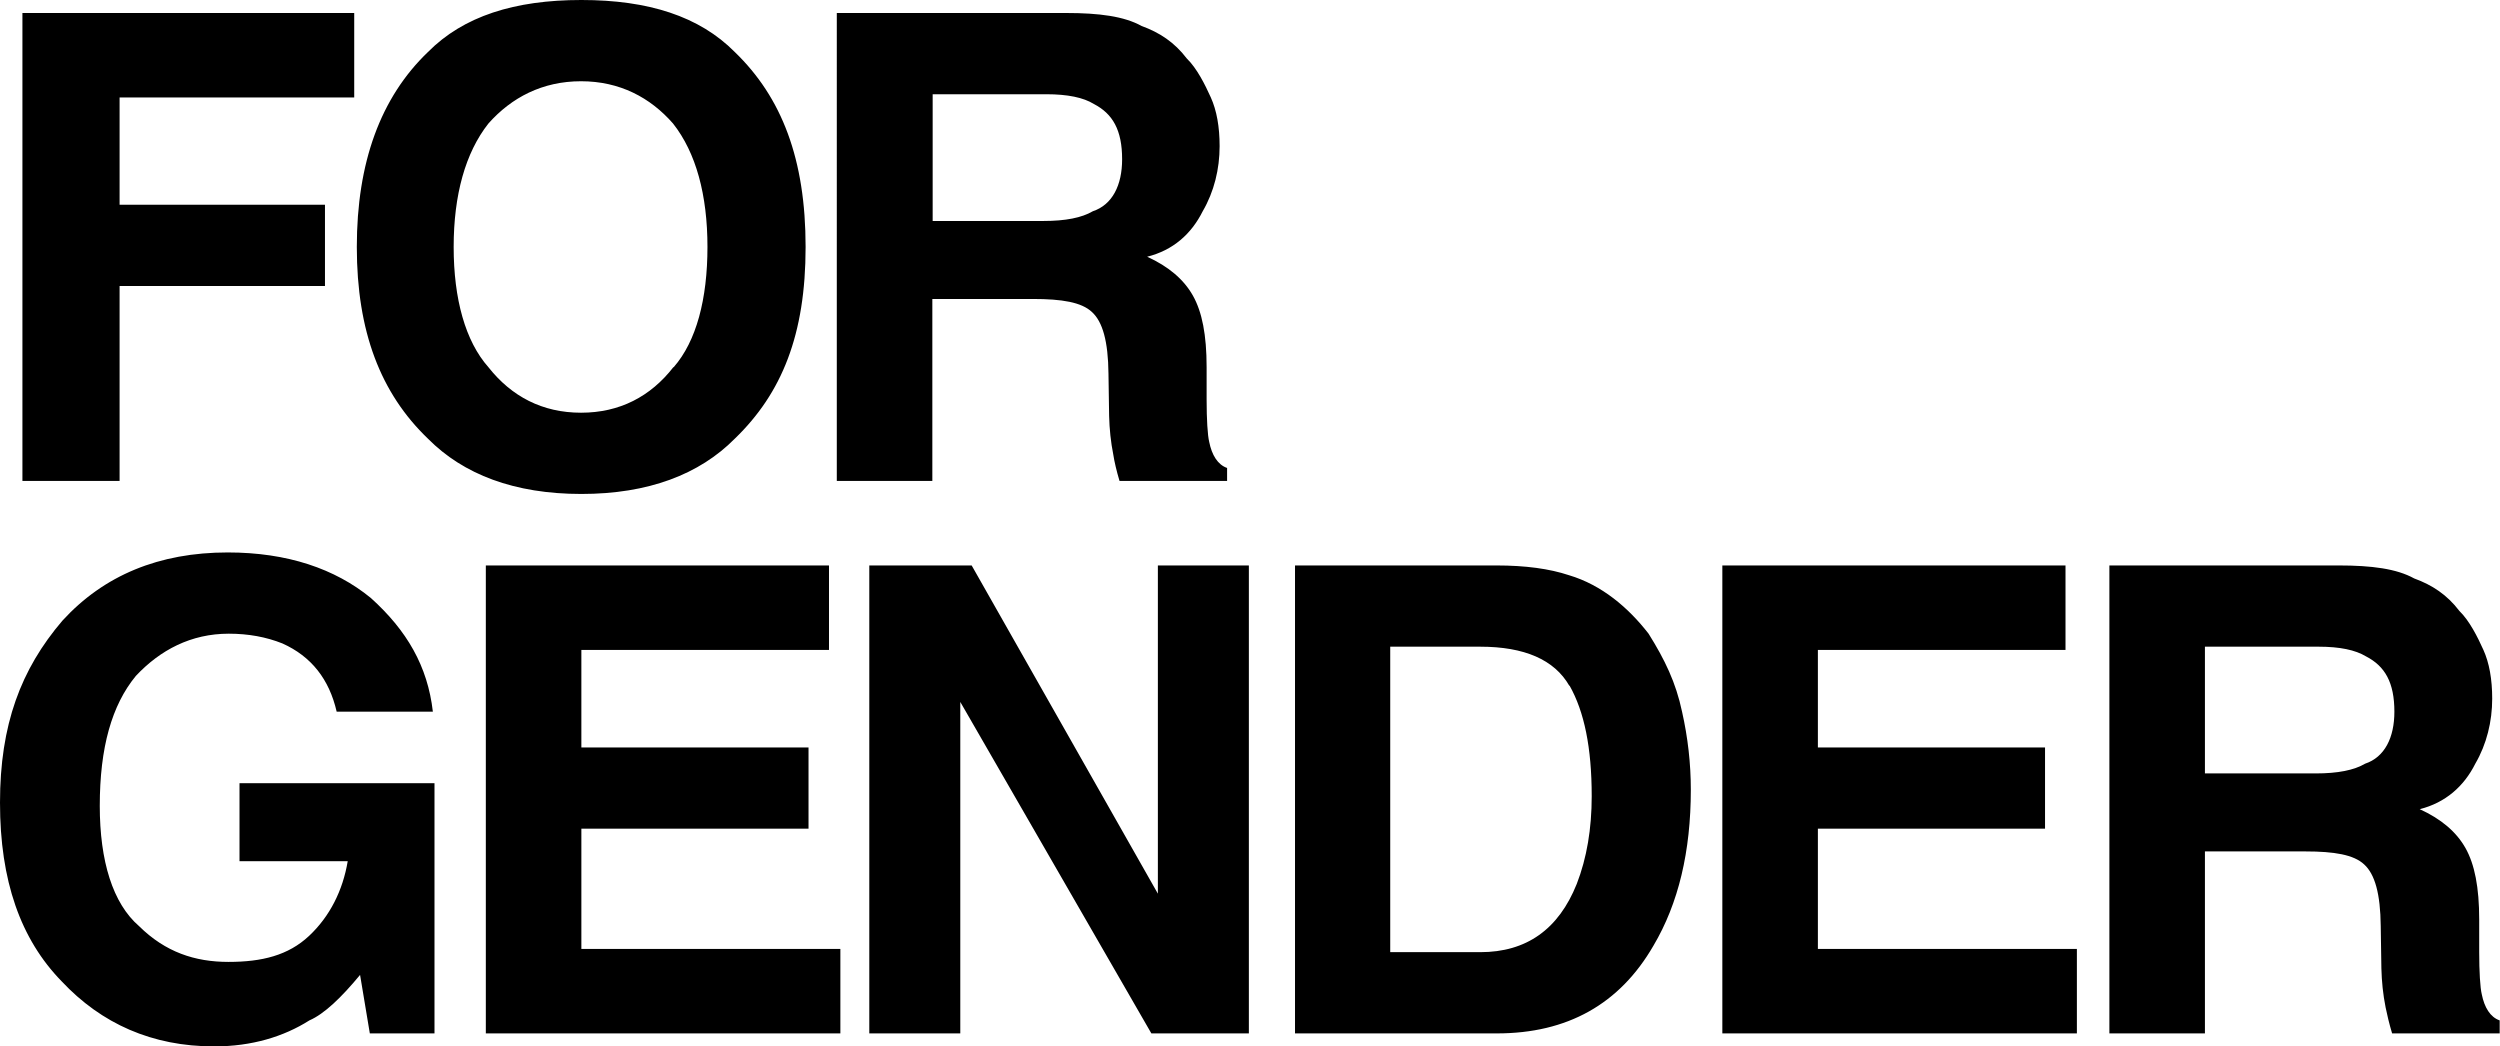
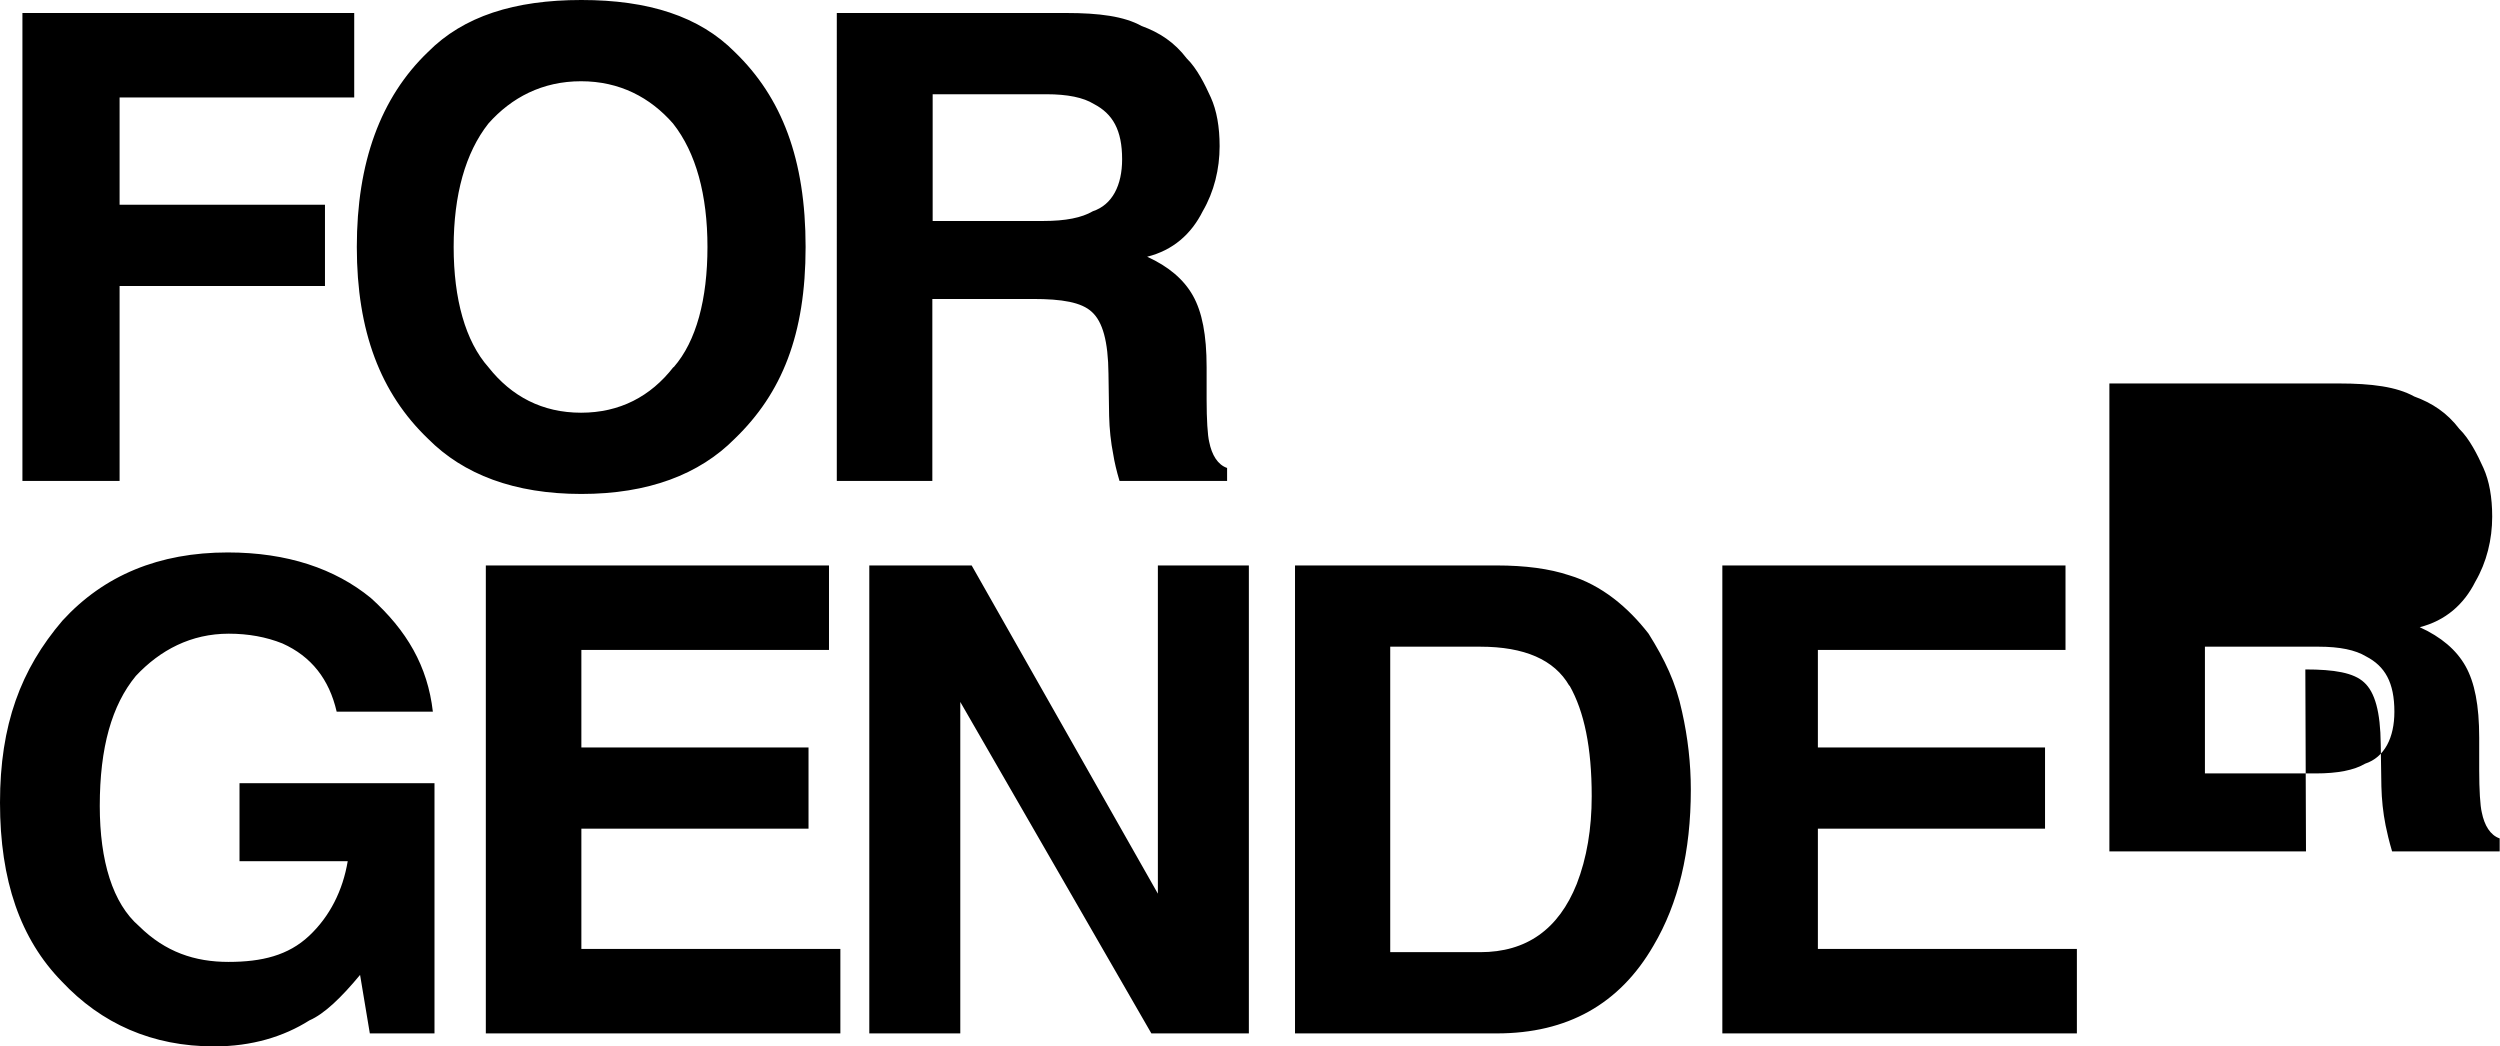
<svg xmlns="http://www.w3.org/2000/svg" id="Layer_2" viewBox="0 0 76.93 32.2">
  <g id="Layer_1-2">
-     <path d="M10.9,3H3.68v3.3h6.32v2.5H3.68v6H.69V.4h10.21v2.6ZM17.89,15.2c-2.06,0-3.63-.6-4.72-1.7-1.46-1.4-2.19-3.3-2.19-5.9s.73-4.6,2.19-6c1.09-1.1,2.66-1.6,4.72-1.6s3.63.5,4.72,1.6c1.45,1.4,2.18,3.3,2.18,6s-.73,4.5-2.18,5.9c-1.09,1.1-2.66,1.7-4.72,1.7ZM20.73,11.3c.7-.8,1.04-2.1,1.04-3.7s-.35-2.9-1.06-3.8c-.7-.8-1.64-1.3-2.83-1.3s-2.14.5-2.85,1.3c-.71.9-1.07,2.2-1.07,3.8s.36,2.9,1.07,3.7c.71.9,1.66,1.4,2.85,1.4s2.14-.5,2.84-1.4ZM31.8,9.2h-3.11v5.6h-2.94V.4h7.06c1.01,0,1.78.1,2.32.4.55.2,1.01.5,1.39,1,.31.3.56.8.74,1.2.18.4.27.9.27,1.5,0,.7-.17,1.4-.52,2-.35.7-.91,1.2-1.71,1.4.66.3,1.13.7,1.41,1.2.28.5.42,1.2.42,2.2v1c0,.6.03,1.1.08,1.3.08.4.26.7.55.8v.4h-3.31c-.09-.3-.16-.6-.19-.8-.08-.4-.12-.8-.13-1.2l-.02-1.3c-.01-1-.18-1.6-.51-1.9-.32-.3-.92-.4-1.81-.4ZM33.63,6.5c.6-.2.9-.8.9-1.6,0-.9-.29-1.4-.87-1.7-.32-.2-.81-.3-1.46-.3h-3.5v3.9h3.41c.68,0,1.18-.1,1.52-.3ZM9.52,31.4c-.79.5-1.77.8-2.93.8-1.91,0-3.47-.7-4.69-2-1.27-1.3-1.9-3.1-1.9-5.5s.64-4.1,1.92-5.6c1.28-1.4,2.98-2.1,5.09-2.1,1.83,0,3.3.5,4.4,1.4,1.11,1,1.75,2.1,1.91,3.5h-2.96c-.23-1-.78-1.7-1.67-2.1-.5-.2-1.05-.3-1.65-.3-1.16,0-2.11.5-2.86,1.3-.74.9-1.11,2.2-1.11,4,0,1.7.4,3,1.21,3.7.81.8,1.72,1.1,2.75,1.1s1.84-.2,2.48-.8c.64-.6,1.04-1.4,1.19-2.3h-3.33v-2.4h6v7.7h-1.99l-.3-1.8c-.58.7-1.1,1.2-1.56,1.4ZM24.88,25.5h-6.99v3.7h7.97v2.6h-10.91v-14.4h10.56v2.6h-7.62v3h6.99v2.5ZM38.44,31.8h-3.01l-5.88-10.2v10.2h-2.8v-14.4h3.15l5.73,10.1v-10.1h2.8v14.4ZM46.05,31.8h-6.2v-14.4h6.2c.89,0,1.63.1,2.23.3,1.01.3,1.83,1,2.45,1.8.5.8.84,1.5,1.03,2.4.18.8.27,1.6.27,2.4,0,1.9-.38,3.5-1.15,4.8-1.04,1.8-2.65,2.7-4.82,2.7ZM48.29,21.1c-.46-.8-1.38-1.2-2.74-1.2h-2.77v9.4h2.77c1.42,0,2.41-.7,2.97-2.1.31-.8.46-1.7.46-2.7,0-1.5-.23-2.6-.68-3.4ZM62.93,25.5h-6.99v3.7h7.97v2.6h-10.91v-14.4h10.56v2.6h-7.62v3h6.99v2.5ZM70.96,26.2h-3.11v5.6h-2.94v-14.4h7.06c1.01,0,1.78.1,2.32.4.55.2,1.01.5,1.39,1,.31.3.56.8.74,1.2.18.4.27.9.27,1.5,0,.7-.17,1.4-.52,2-.35.7-.92,1.2-1.71,1.4.66.3,1.13.7,1.41,1.2.28.5.42,1.2.42,2.2v1c0,.6.03,1.1.08,1.3.08.4.26.7.55.8v.4h-3.31c-.09-.3-.16-.6-.2-.8-.08-.4-.12-.8-.13-1.2l-.02-1.3c-.01-1-.18-1.6-.51-1.9-.32-.3-.92-.4-1.81-.4ZM72.78,23.5c.6-.2.9-.8.9-1.6,0-.9-.29-1.4-.87-1.7-.33-.2-.81-.3-1.46-.3h-3.5v3.9h3.41c.68,0,1.18-.1,1.52-.3Z" />
+     <path d="M10.9,3H3.68v3.3h6.32v2.5H3.68v6H.69V.4h10.21v2.6ZM17.89,15.2c-2.06,0-3.63-.6-4.72-1.7-1.46-1.4-2.19-3.3-2.19-5.9s.73-4.6,2.19-6c1.09-1.1,2.66-1.6,4.72-1.6s3.63.5,4.72,1.6c1.45,1.4,2.18,3.3,2.18,6s-.73,4.5-2.18,5.9c-1.09,1.1-2.66,1.7-4.72,1.7ZM20.73,11.3c.7-.8,1.04-2.1,1.04-3.7s-.35-2.9-1.06-3.8c-.7-.8-1.64-1.3-2.83-1.3s-2.14.5-2.85,1.3c-.71.9-1.07,2.2-1.07,3.8s.36,2.9,1.07,3.7c.71.9,1.66,1.4,2.85,1.4s2.14-.5,2.84-1.4ZM31.8,9.2h-3.11v5.6h-2.94V.4h7.06c1.01,0,1.78.1,2.32.4.55.2,1.01.5,1.39,1,.31.3.56.8.74,1.2.18.4.27.9.27,1.5,0,.7-.17,1.4-.52,2-.35.7-.91,1.2-1.71,1.4.66.3,1.13.7,1.41,1.2.28.5.42,1.2.42,2.2v1c0,.6.03,1.1.08,1.3.08.4.26.7.55.8v.4h-3.31c-.09-.3-.16-.6-.19-.8-.08-.4-.12-.8-.13-1.2l-.02-1.3c-.01-1-.18-1.6-.51-1.9-.32-.3-.92-.4-1.81-.4ZM33.63,6.5c.6-.2.9-.8.9-1.6,0-.9-.29-1.4-.87-1.7-.32-.2-.81-.3-1.46-.3h-3.5v3.9h3.41c.68,0,1.18-.1,1.52-.3ZM9.52,31.4c-.79.5-1.77.8-2.93.8-1.91,0-3.47-.7-4.69-2-1.27-1.3-1.9-3.1-1.9-5.5s.64-4.1,1.92-5.6c1.28-1.4,2.98-2.1,5.09-2.1,1.83,0,3.3.5,4.4,1.4,1.11,1,1.75,2.1,1.91,3.5h-2.96c-.23-1-.78-1.7-1.67-2.1-.5-.2-1.05-.3-1.65-.3-1.16,0-2.11.5-2.86,1.3-.74.9-1.11,2.2-1.11,4,0,1.7.4,3,1.21,3.7.81.8,1.72,1.1,2.75,1.1s1.84-.2,2.48-.8c.64-.6,1.04-1.4,1.19-2.3h-3.33v-2.4h6v7.7h-1.99l-.3-1.8c-.58.7-1.1,1.2-1.56,1.4ZM24.88,25.5h-6.99v3.7h7.97v2.6h-10.91v-14.4h10.56v2.6h-7.62v3h6.99v2.5ZM38.44,31.8h-3.01l-5.88-10.2v10.2h-2.8v-14.4h3.15l5.73,10.1v-10.1h2.8v14.4ZM46.05,31.8h-6.2v-14.4h6.2c.89,0,1.63.1,2.23.3,1.01.3,1.83,1,2.45,1.8.5.8.84,1.5,1.03,2.4.18.8.27,1.6.27,2.4,0,1.9-.38,3.5-1.15,4.8-1.04,1.8-2.65,2.7-4.82,2.7ZM48.29,21.1c-.46-.8-1.38-1.2-2.74-1.2h-2.77v9.4h2.77c1.42,0,2.41-.7,2.97-2.1.31-.8.46-1.7.46-2.7,0-1.5-.23-2.6-.68-3.4ZM62.93,25.5h-6.99v3.7h7.97v2.6h-10.91v-14.4h10.56v2.6h-7.62v3h6.99v2.5ZM70.96,26.2h-3.11h-2.94v-14.4h7.06c1.01,0,1.78.1,2.32.4.55.2,1.01.5,1.39,1,.31.3.56.8.74,1.2.18.4.27.9.27,1.5,0,.7-.17,1.4-.52,2-.35.7-.92,1.2-1.71,1.4.66.3,1.13.7,1.41,1.2.28.5.42,1.2.42,2.2v1c0,.6.03,1.1.08,1.3.08.4.26.7.55.8v.4h-3.31c-.09-.3-.16-.6-.2-.8-.08-.4-.12-.8-.13-1.2l-.02-1.3c-.01-1-.18-1.6-.51-1.9-.32-.3-.92-.4-1.81-.4ZM72.78,23.5c.6-.2.9-.8.9-1.6,0-.9-.29-1.4-.87-1.7-.33-.2-.81-.3-1.46-.3h-3.5v3.9h3.41c.68,0,1.18-.1,1.52-.3Z" />
  </g>
</svg>